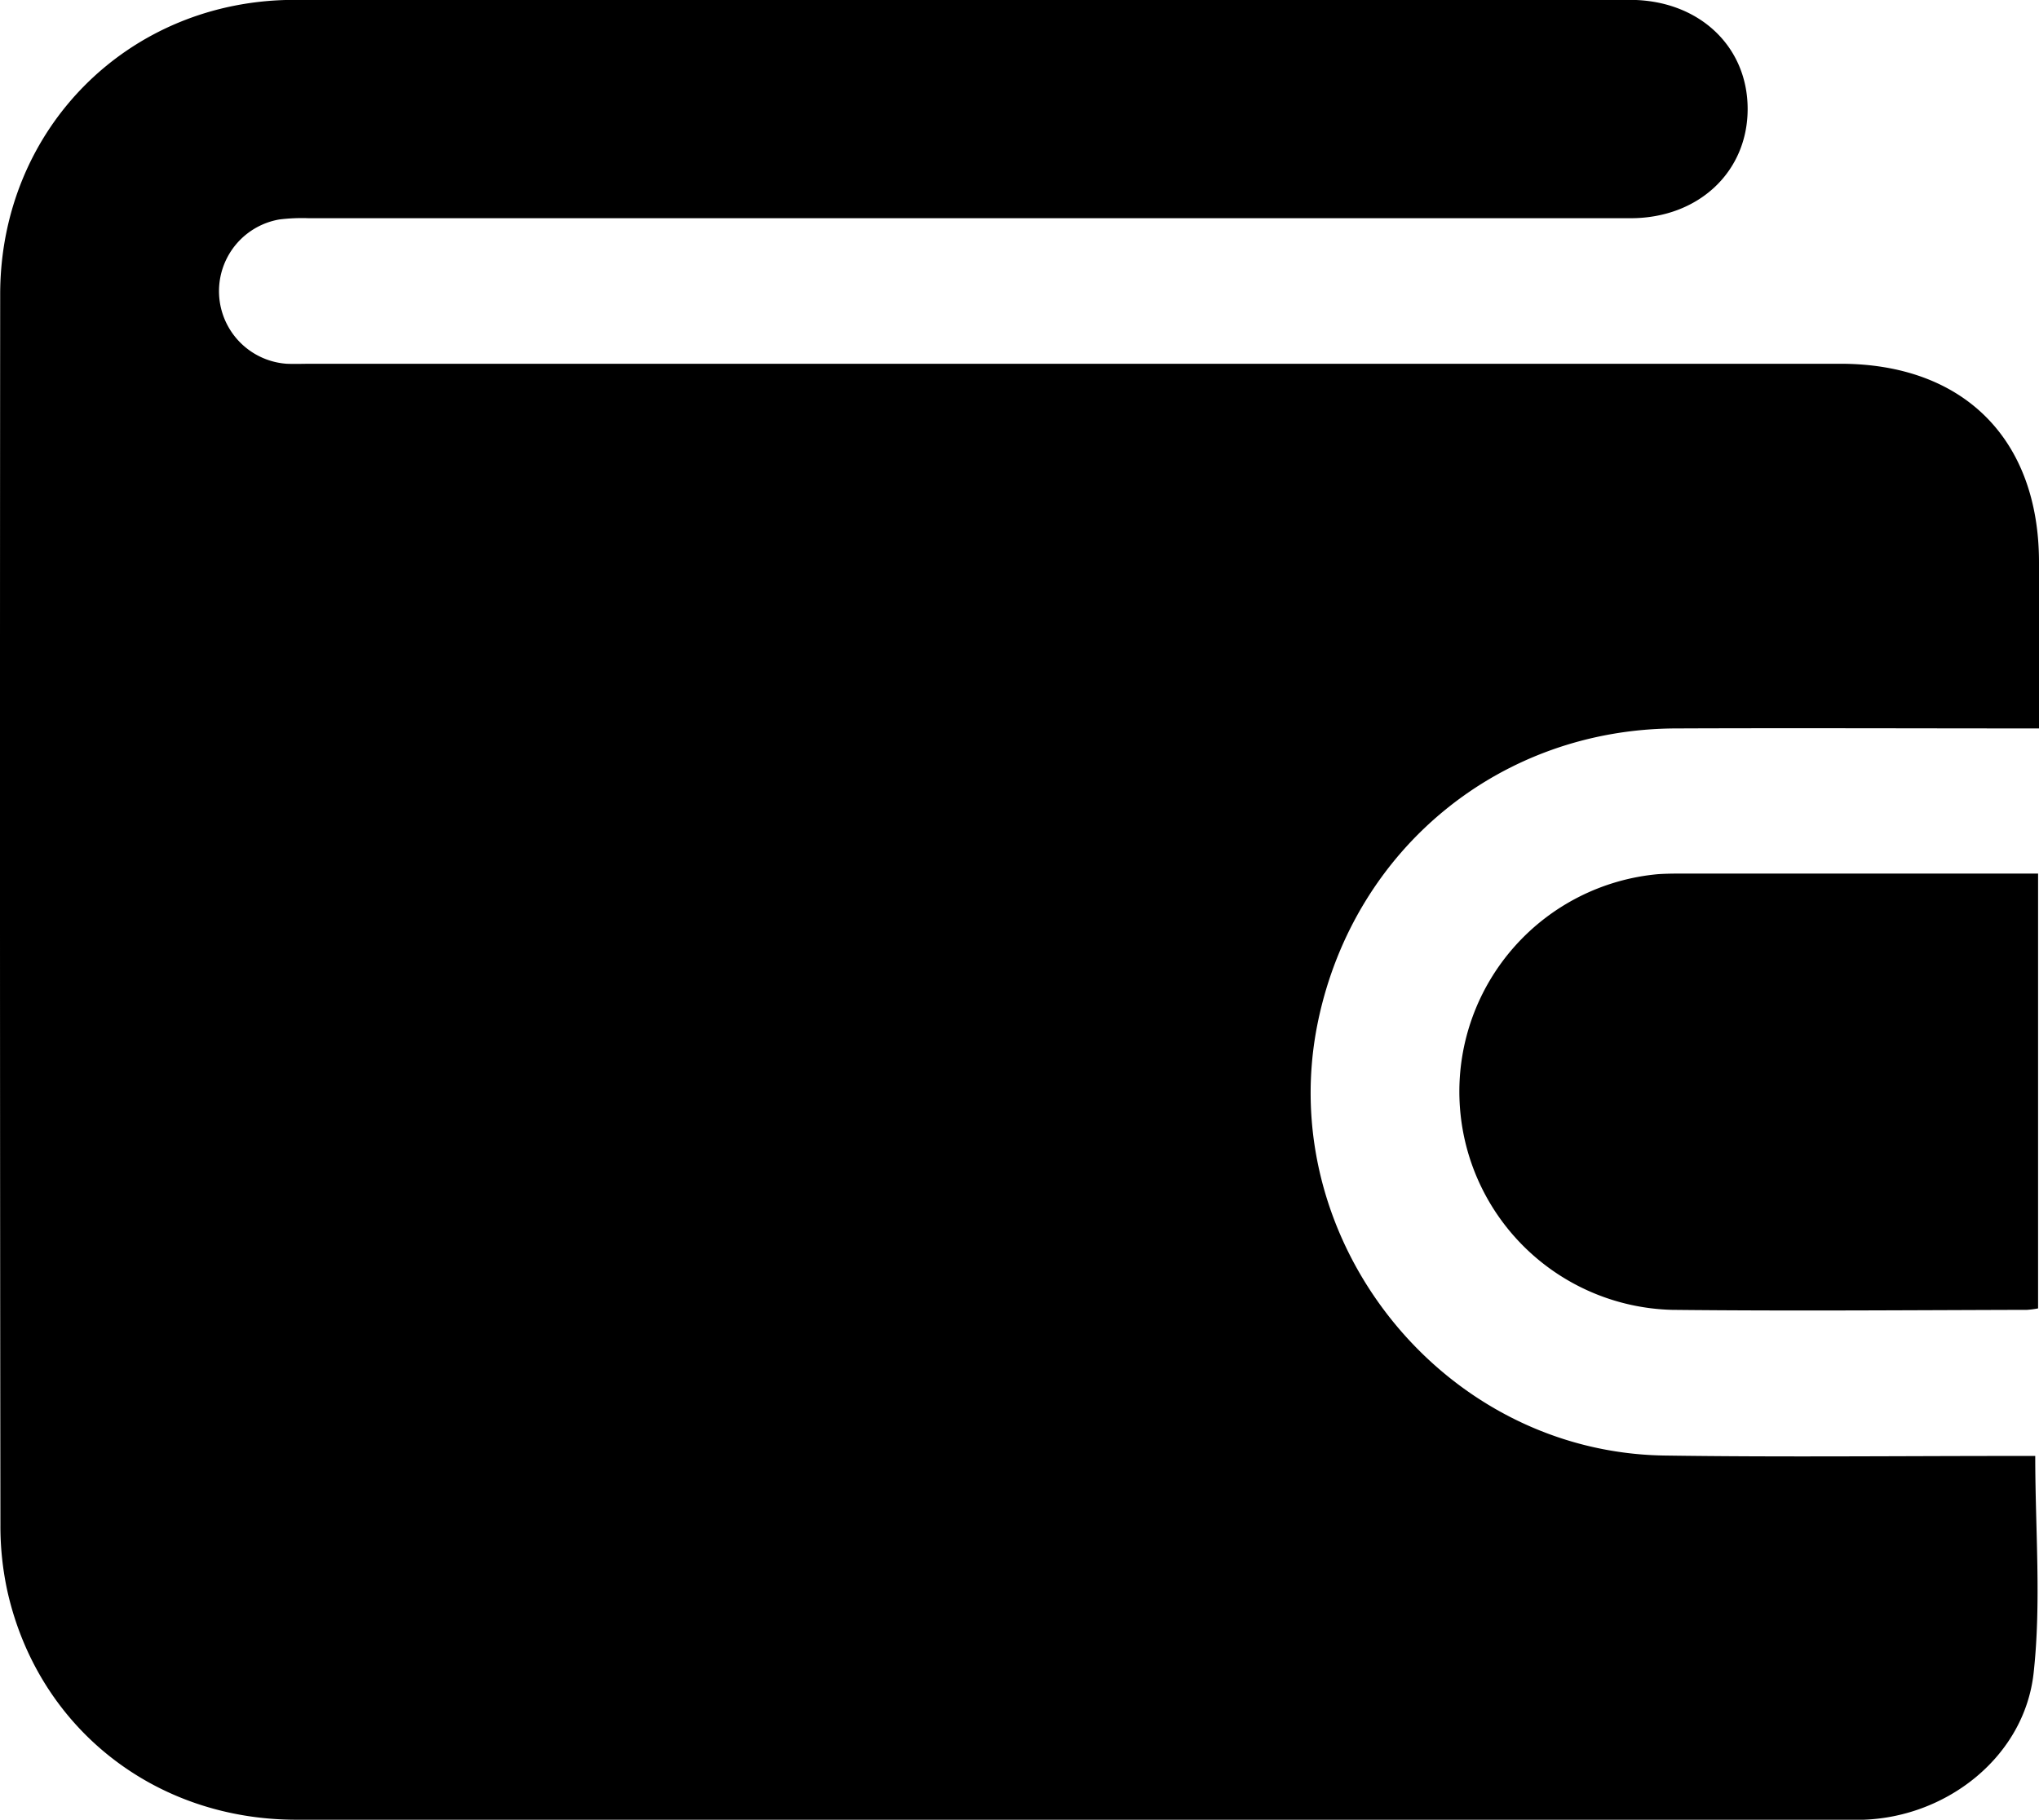
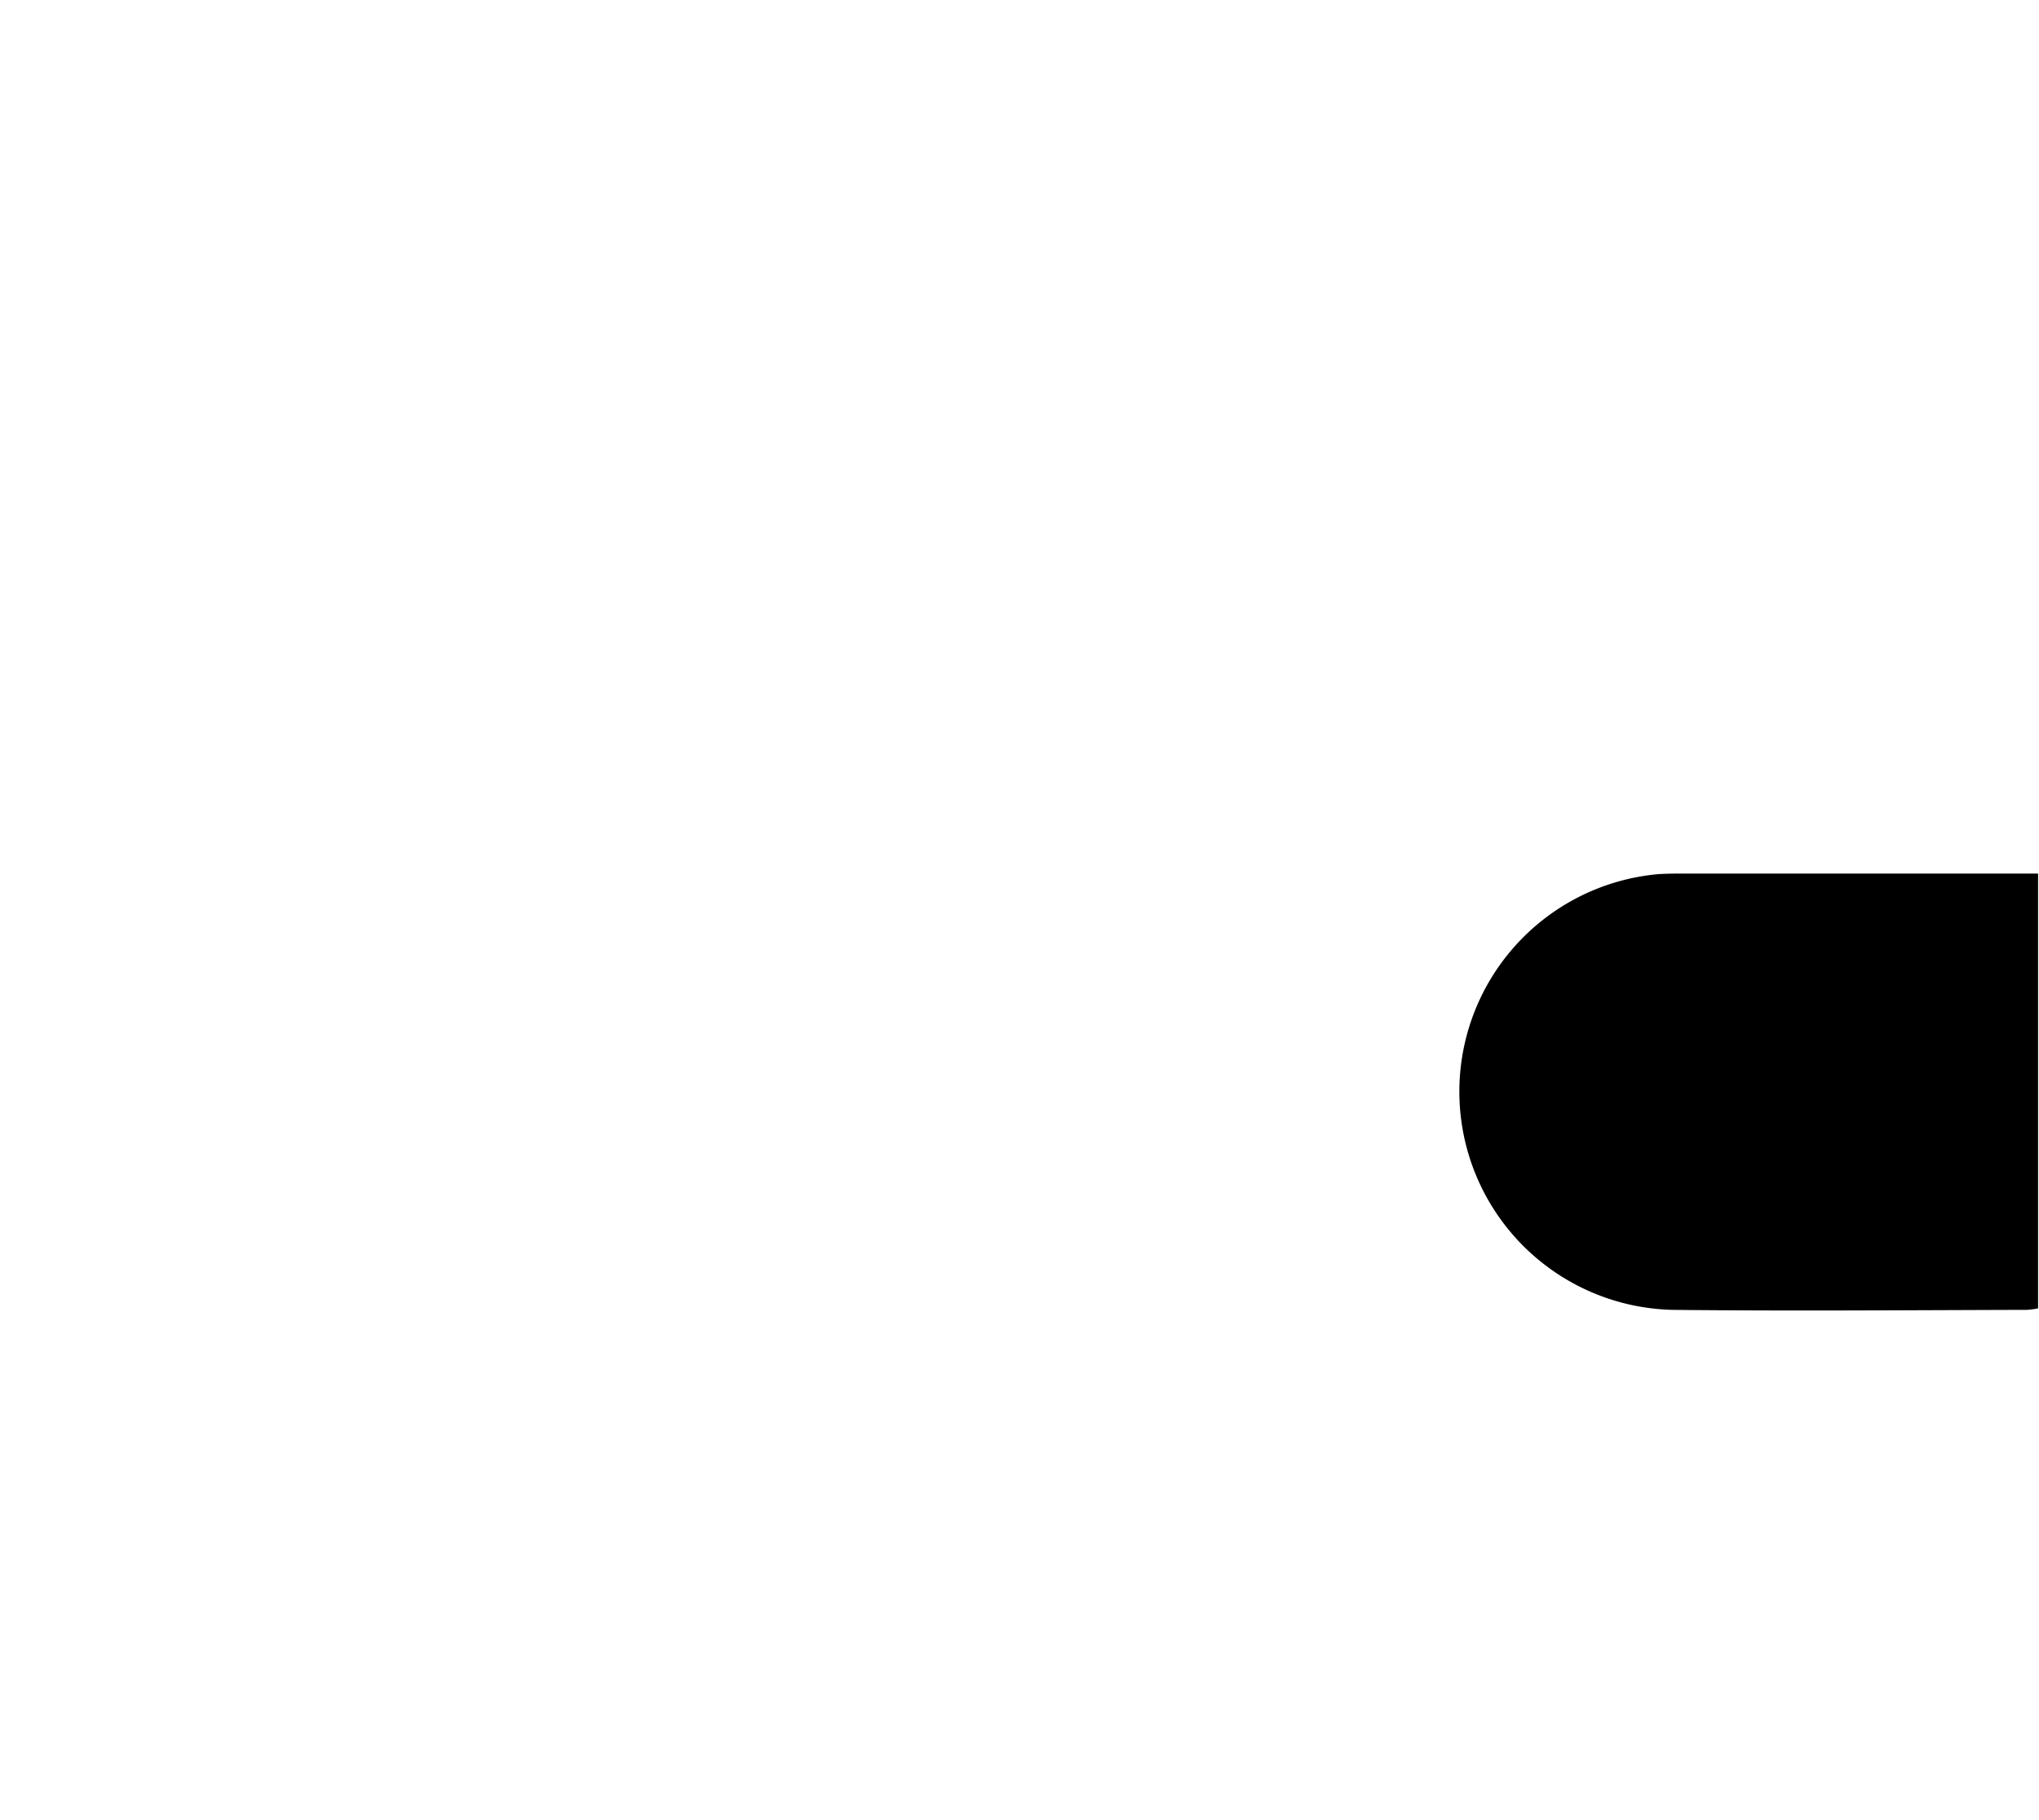
<svg xmlns="http://www.w3.org/2000/svg" id="Layer_1" data-name="Layer 1" viewBox="0 0 336.13 300.07">
-   <path d="M343.75,117.71C343.74,97.44,331.34,85,311,85H59c-1.37,0-2.75.06-4.12,0a12,12,0,0,1-1.23-23.79A30.35,30.35,0,0,1,58.52,61H276.43c11.19,0,19.31-7.65,19.29-18.05S287.57,25,276.32,25q-110.07,0-220.16,0c-27.3,0-48.49,21.22-48.51,48.52Q7.57,175,7.69,276.44a50.06,50.06,0,0,0,1.19,11.13C14,310,33.15,325.06,56.44,325.07q127.91,0,255.8,0c.87,0,1.75,0,2.62,0,13.82-.49,26.48-10.47,28-24.17,1.29-11.68.27-23.61.27-35.81h-3.74c-19.12,0-38.26.21-57.38-.07-36.79-.54-64.74-35.9-57.05-71.89,6.05-28.32,30.08-47.94,59-48,19.74-.08,39.49,0,59.81,0Z" transform="translate(-7.62 -25.02)" />
  <path d="M285.44,169.06c-1.5,0-3,0-4.5.1A36,36,0,0,0,283.25,241c19.5.21,39,.05,58.52,0a14.64,14.64,0,0,0,1.83-.24V169.06Z" transform="translate(-7.62 -25.02)" />
</svg>